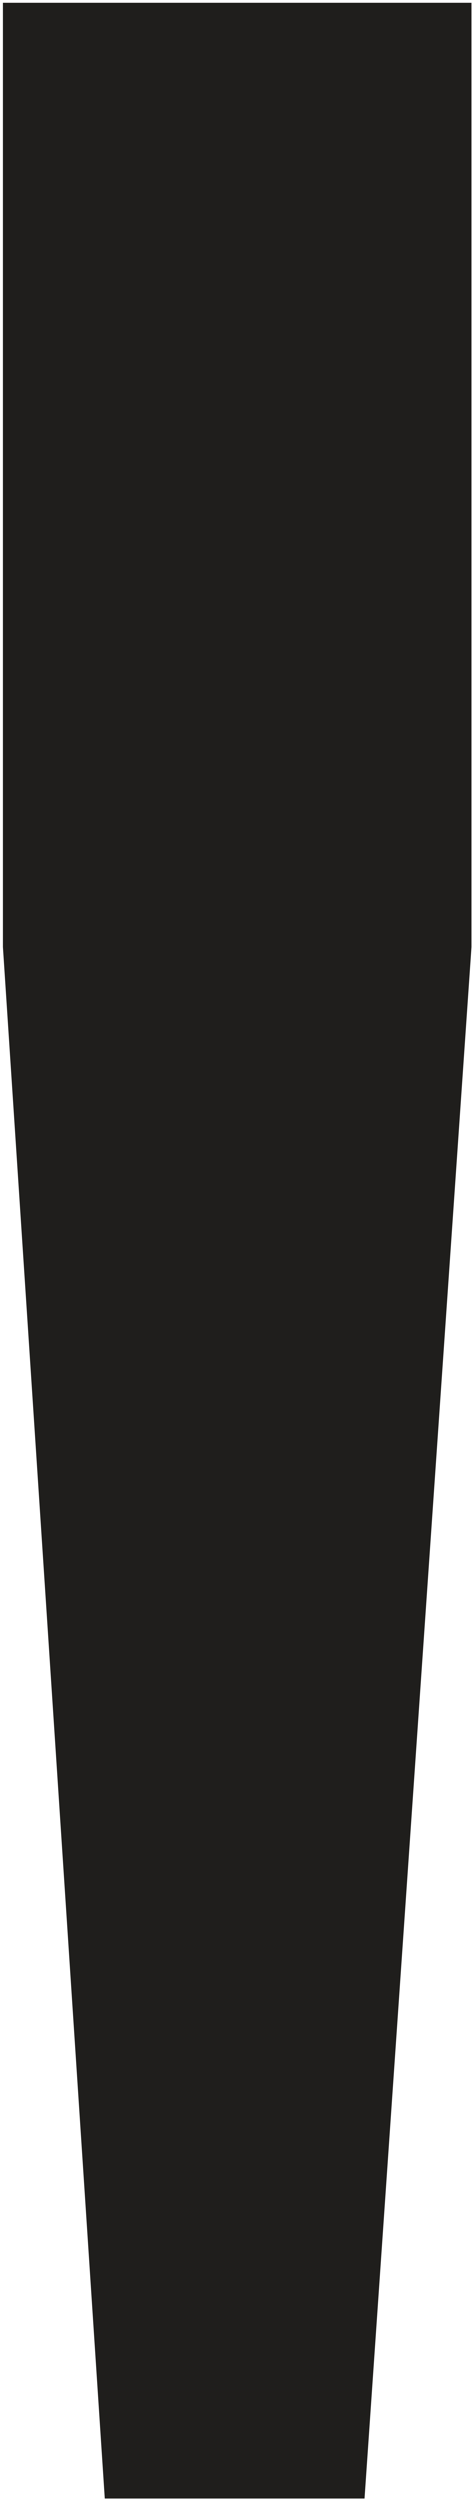
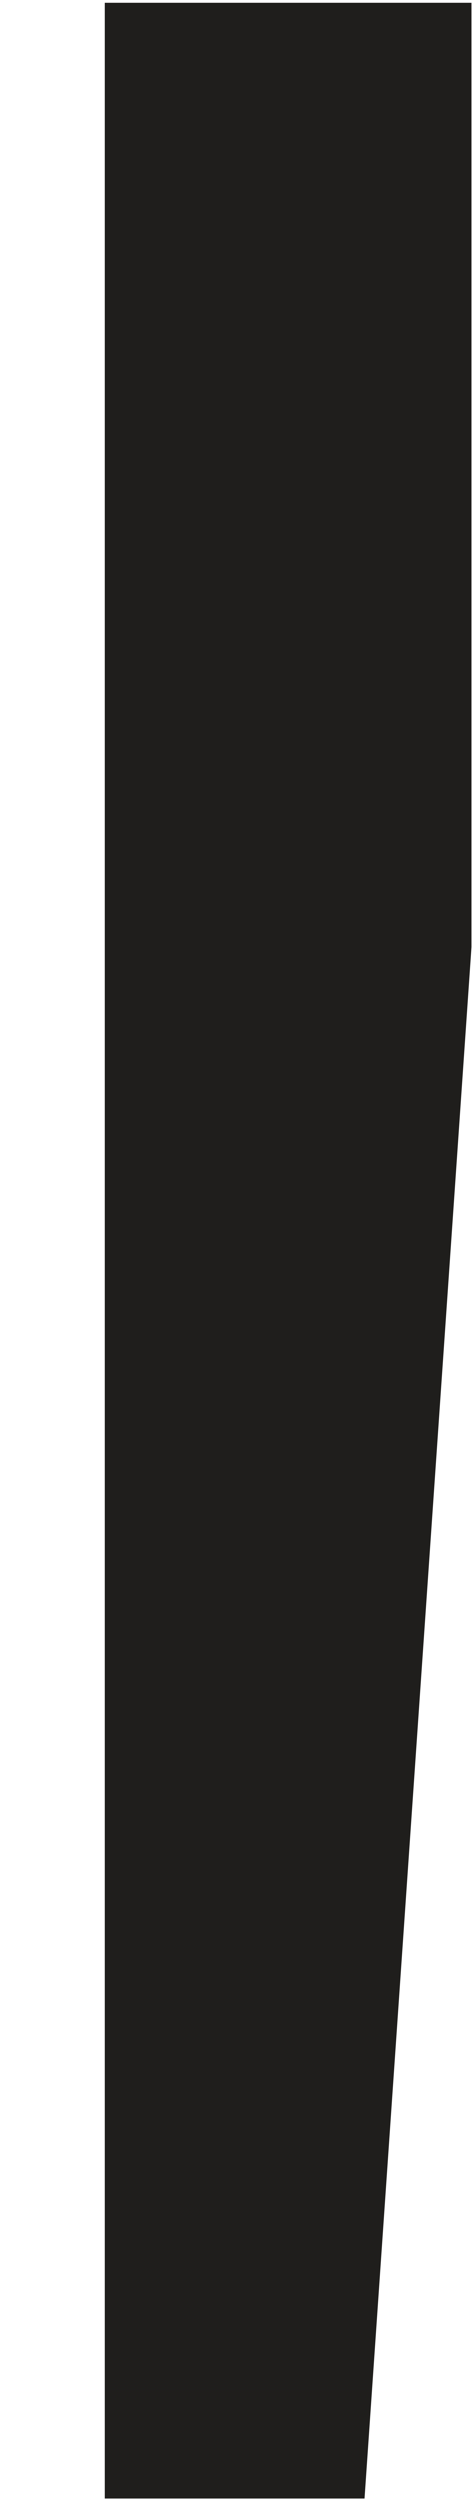
<svg xmlns="http://www.w3.org/2000/svg" width="153" height="807" viewBox="0 0 153 807" fill="none">
-   <path d="M117.914 806.514H33.893L0.943 305.68V0.897H152.511V305.68L117.914 806.514Z" fill="#1F1E1C" />
+   <path d="M117.914 806.514H33.893V0.897H152.511V305.68L117.914 806.514Z" fill="#1F1E1C" />
</svg>